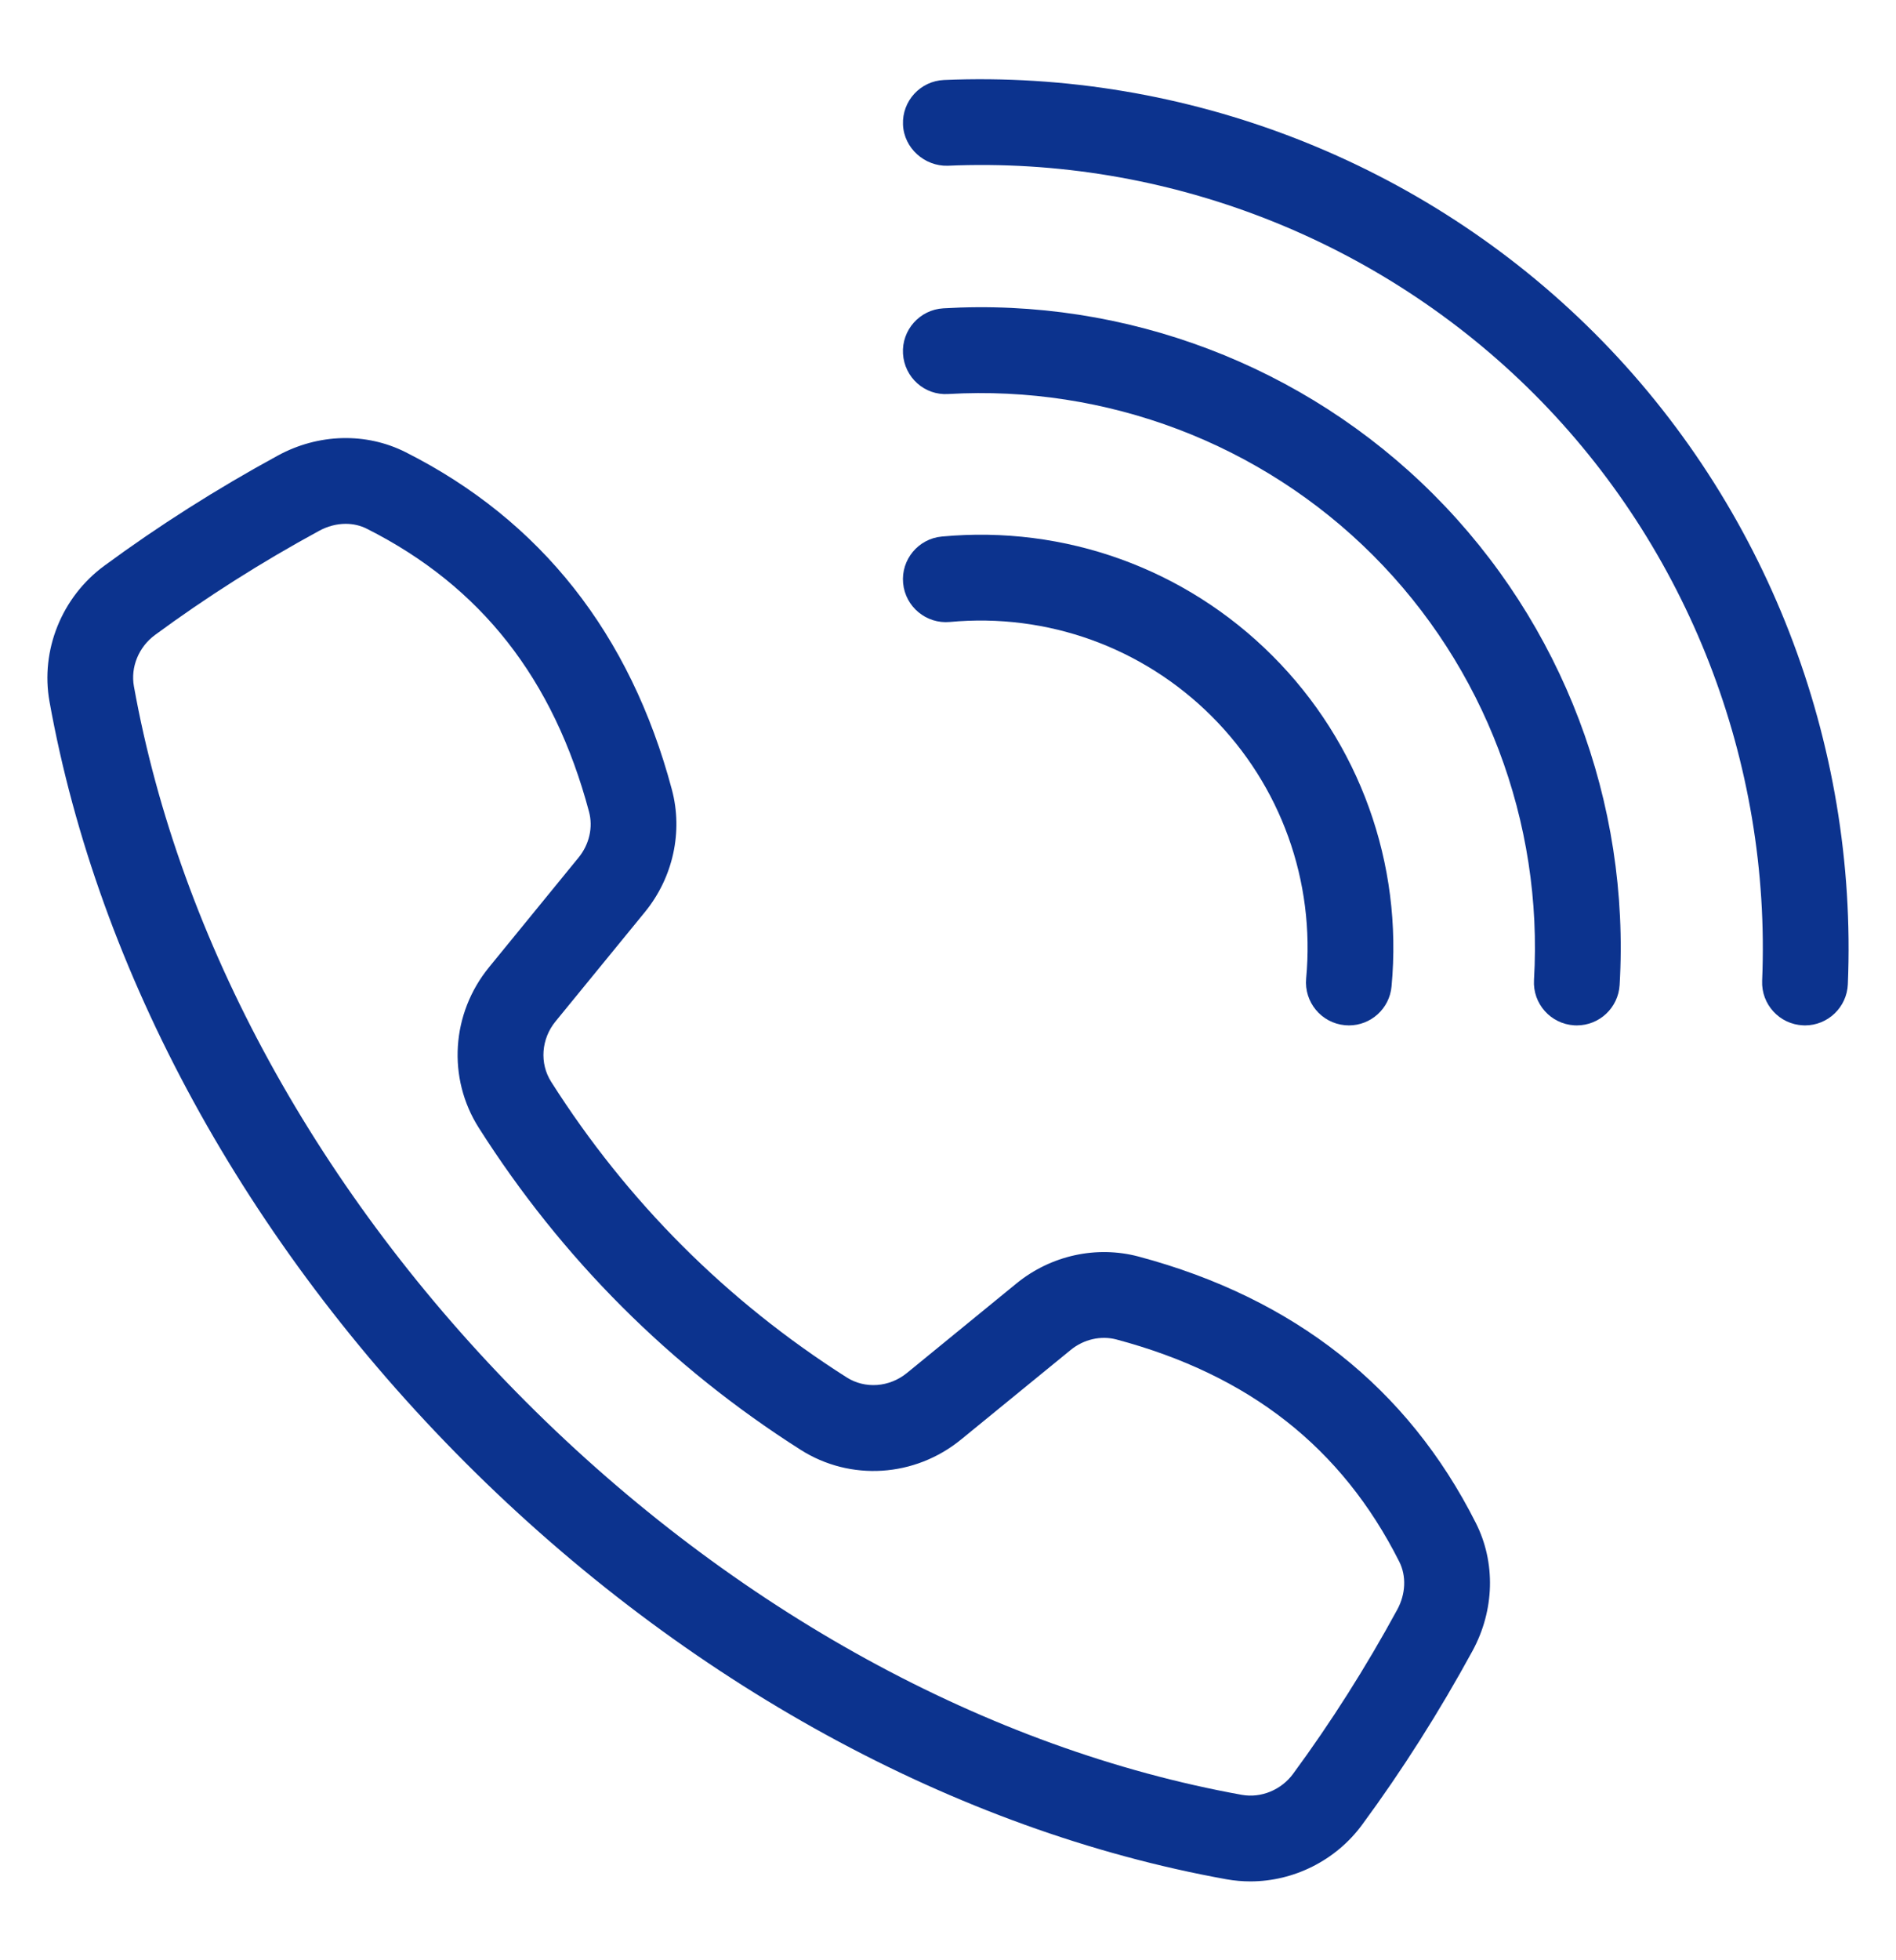
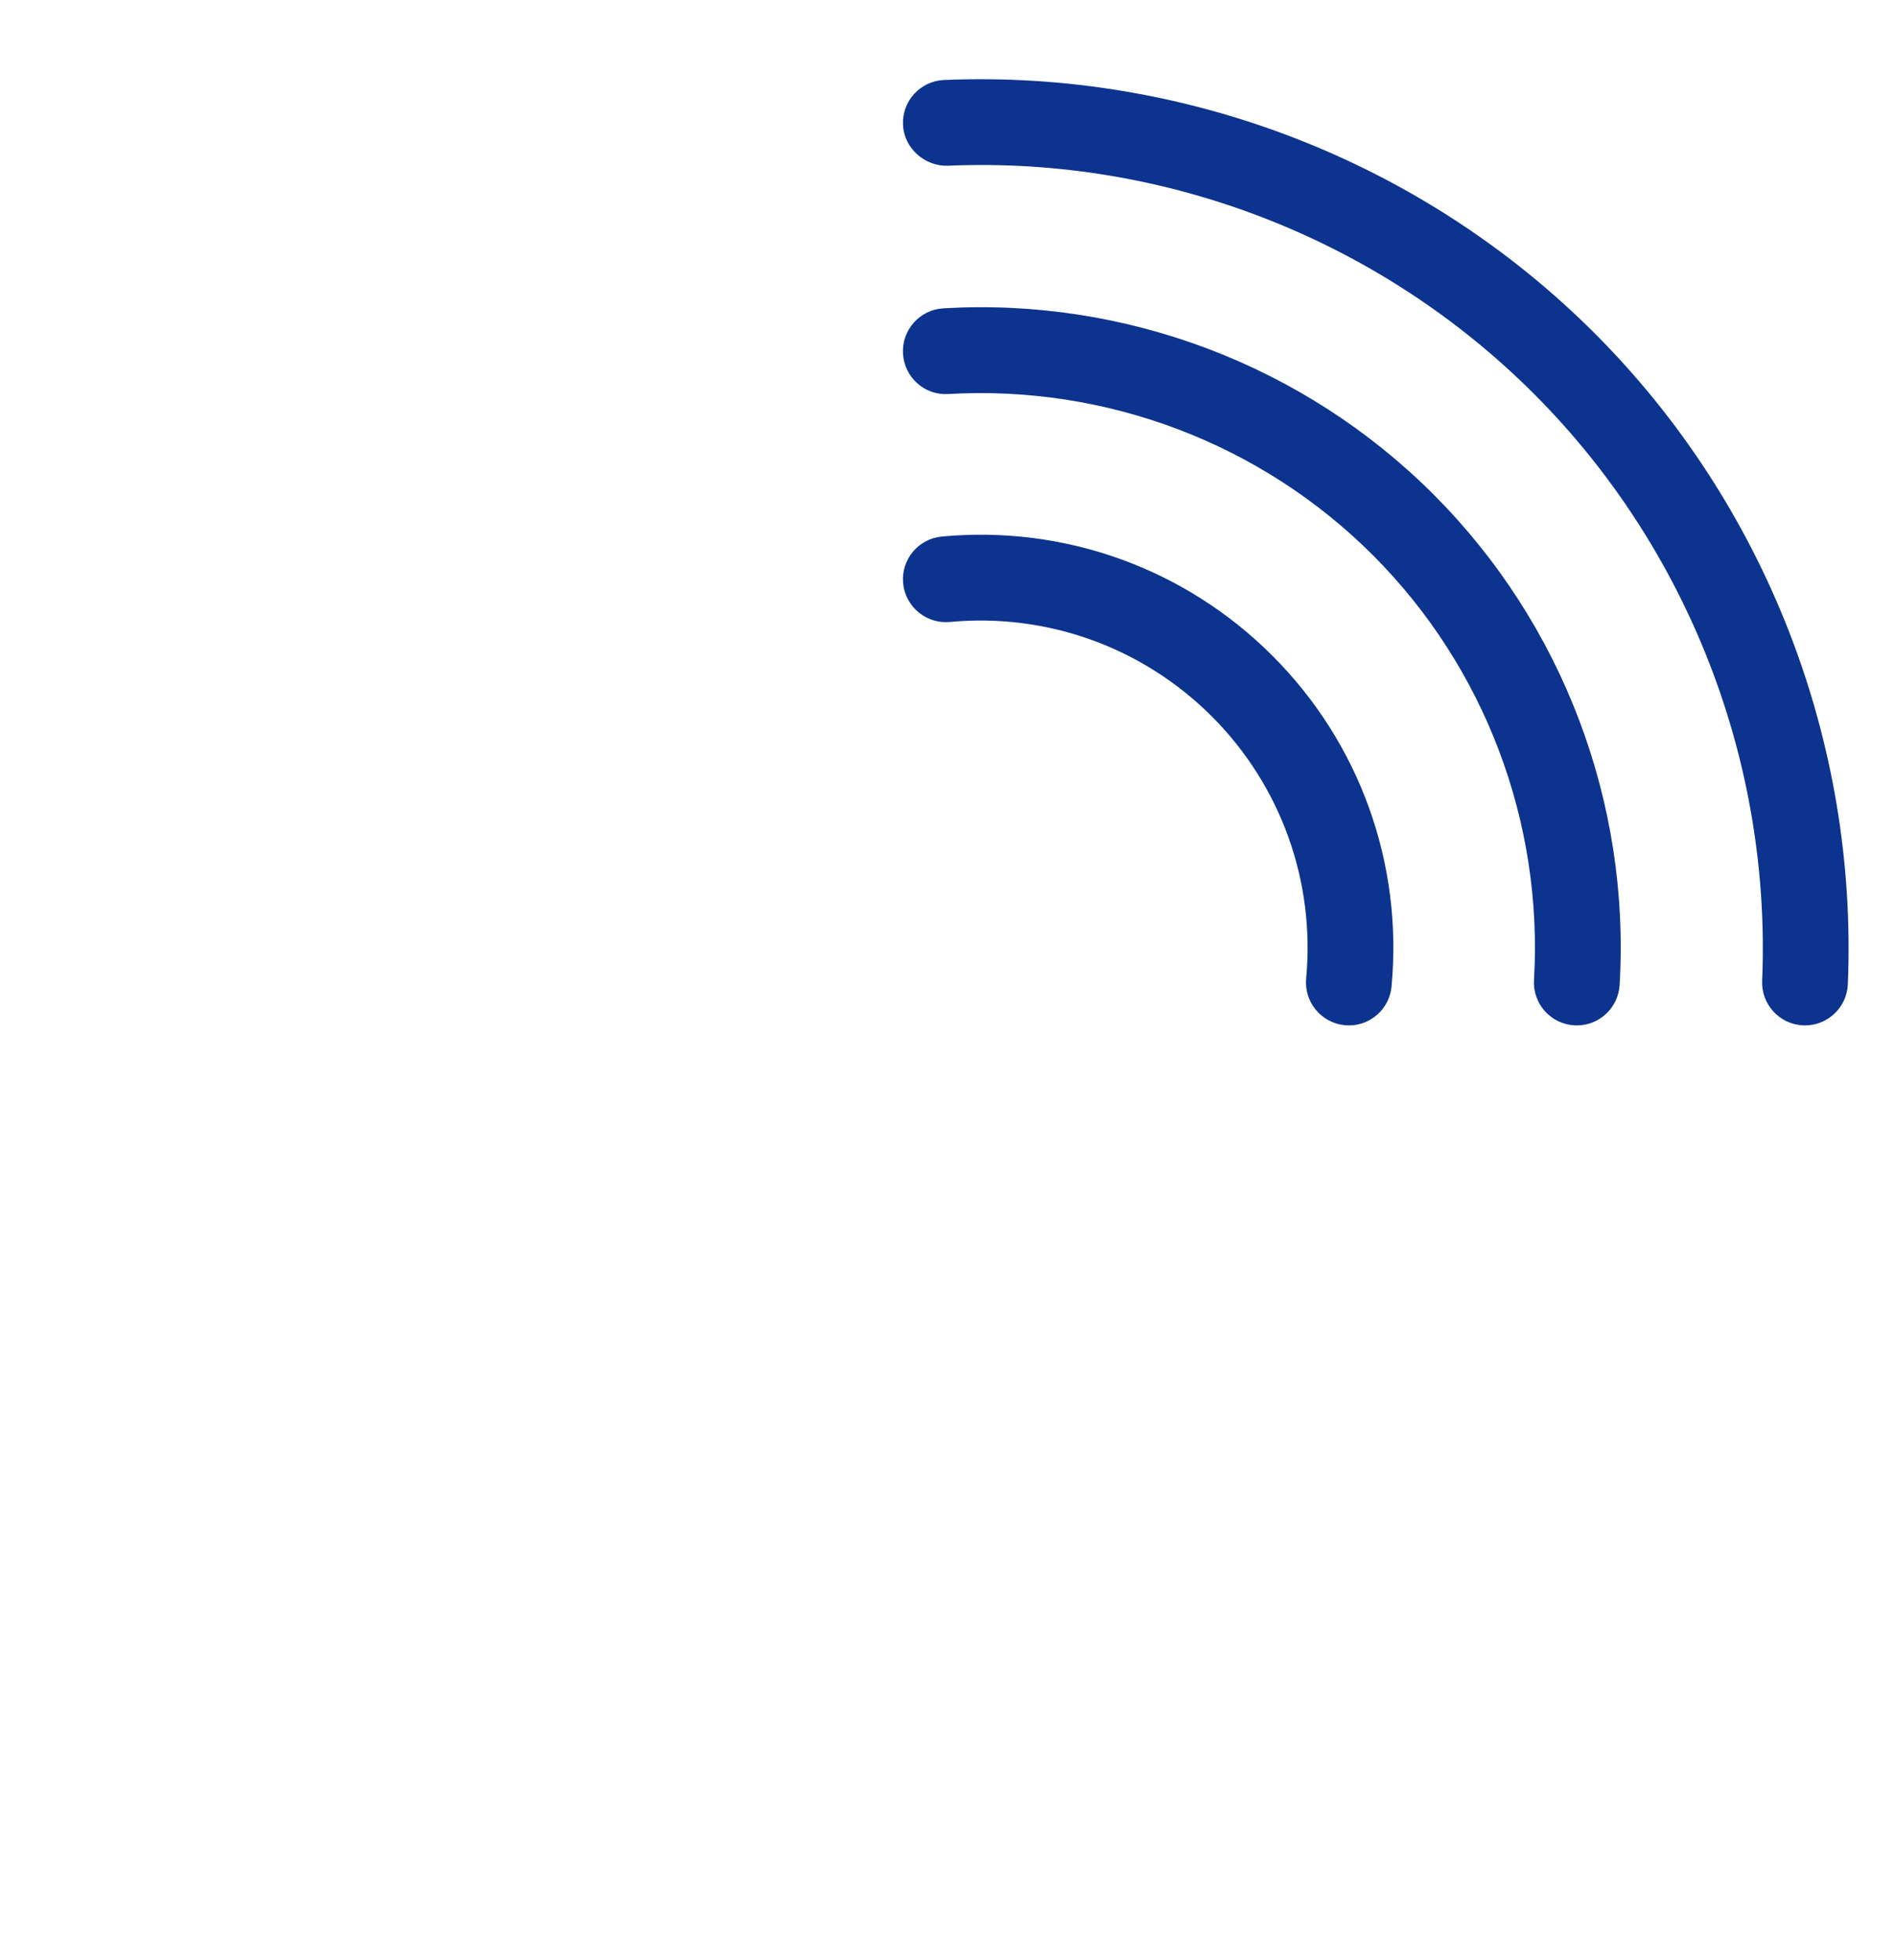
<svg xmlns="http://www.w3.org/2000/svg" width="30" height="31" viewBox="0 0 30 31" fill="none">
-   <path d="M19.784 29.753C19.659 29.753 19.534 29.742 19.409 29.72C15.119 28.948 10.843 26.609 7.368 23.135C3.894 19.66 1.555 15.384 0.783 11.094C0.638 10.284 0.977 9.442 1.648 8.949C2.506 8.317 3.432 7.729 4.397 7.204C5.038 6.855 5.793 6.836 6.418 7.151C8.556 8.229 9.974 10.024 10.631 12.487C10.809 13.153 10.65 13.876 10.207 14.42L8.79 16.153C8.563 16.431 8.535 16.815 8.721 17.108C9.926 19.004 11.499 20.576 13.396 21.782C13.688 21.968 14.071 21.94 14.35 21.713L16.083 20.297C16.627 19.853 17.349 19.694 18.017 19.872C20.479 20.529 22.274 21.947 23.352 24.085C23.668 24.71 23.648 25.465 23.3 26.106C22.774 27.071 22.186 27.997 21.554 28.855C21.137 29.423 20.47 29.753 19.784 29.753ZM5.47 8.284C5.328 8.284 5.182 8.322 5.047 8.396C4.134 8.892 3.262 9.446 2.452 10.042C2.195 10.231 2.064 10.55 2.119 10.854C2.842 14.874 5.047 18.894 8.328 22.175C11.609 25.456 15.629 27.66 19.649 28.384C19.954 28.438 20.272 28.308 20.461 28.051C21.057 27.241 21.611 26.369 22.108 25.456C22.243 25.208 22.255 24.924 22.14 24.696C21.231 22.893 19.768 21.744 17.666 21.183C17.42 21.118 17.149 21.179 16.942 21.348L15.208 22.764C14.476 23.363 13.454 23.428 12.667 22.927C10.602 21.614 8.889 19.901 7.576 17.836C7.075 17.048 7.14 16.027 7.739 15.295L9.155 13.561C9.324 13.354 9.386 13.084 9.32 12.837C8.759 10.735 7.61 9.272 5.807 8.363C5.703 8.31 5.588 8.284 5.47 8.284Z" fill="#0c338e" />
  <path d="M28.56 16.216C28.551 16.216 28.541 16.215 28.531 16.215C28.157 16.2 27.866 15.883 27.882 15.509C28.027 12.051 26.711 8.669 24.273 6.23C21.834 3.792 18.459 2.469 14.994 2.621C14.633 2.631 14.303 2.346 14.288 1.971C14.272 1.597 14.563 1.281 14.937 1.265C18.774 1.103 22.525 2.564 25.232 5.271C27.939 7.977 29.398 11.73 29.238 15.566C29.222 15.93 28.922 16.216 28.56 16.216Z" fill="#0c338e" />
  <path d="M24.95 16.216C24.937 16.216 24.923 16.215 24.91 16.215C24.535 16.193 24.25 15.872 24.272 15.498C24.419 12.996 23.49 10.547 21.723 8.78C19.956 7.013 17.506 6.086 15.005 6.231C14.629 6.256 14.31 5.968 14.288 5.593C14.266 5.219 14.552 4.898 14.926 4.876C17.811 4.705 20.642 5.779 22.683 7.82C24.724 9.862 25.797 12.689 25.627 15.577C25.605 15.938 25.307 16.216 24.95 16.216Z" fill="#0c338e" />
  <path d="M21.344 16.216C21.323 16.216 21.301 16.215 21.28 16.213C20.907 16.178 20.633 15.848 20.667 15.474C20.811 13.934 20.267 12.423 19.174 11.329C18.08 10.237 16.571 9.692 15.029 9.836C14.656 9.87 14.325 9.596 14.29 9.223C14.255 8.85 14.53 8.519 14.903 8.485C16.849 8.303 18.754 8.991 20.133 10.37C21.513 11.749 22.2 13.656 22.018 15.6C21.986 15.952 21.69 16.216 21.344 16.216Z" fill="#0c338e" />
</svg>